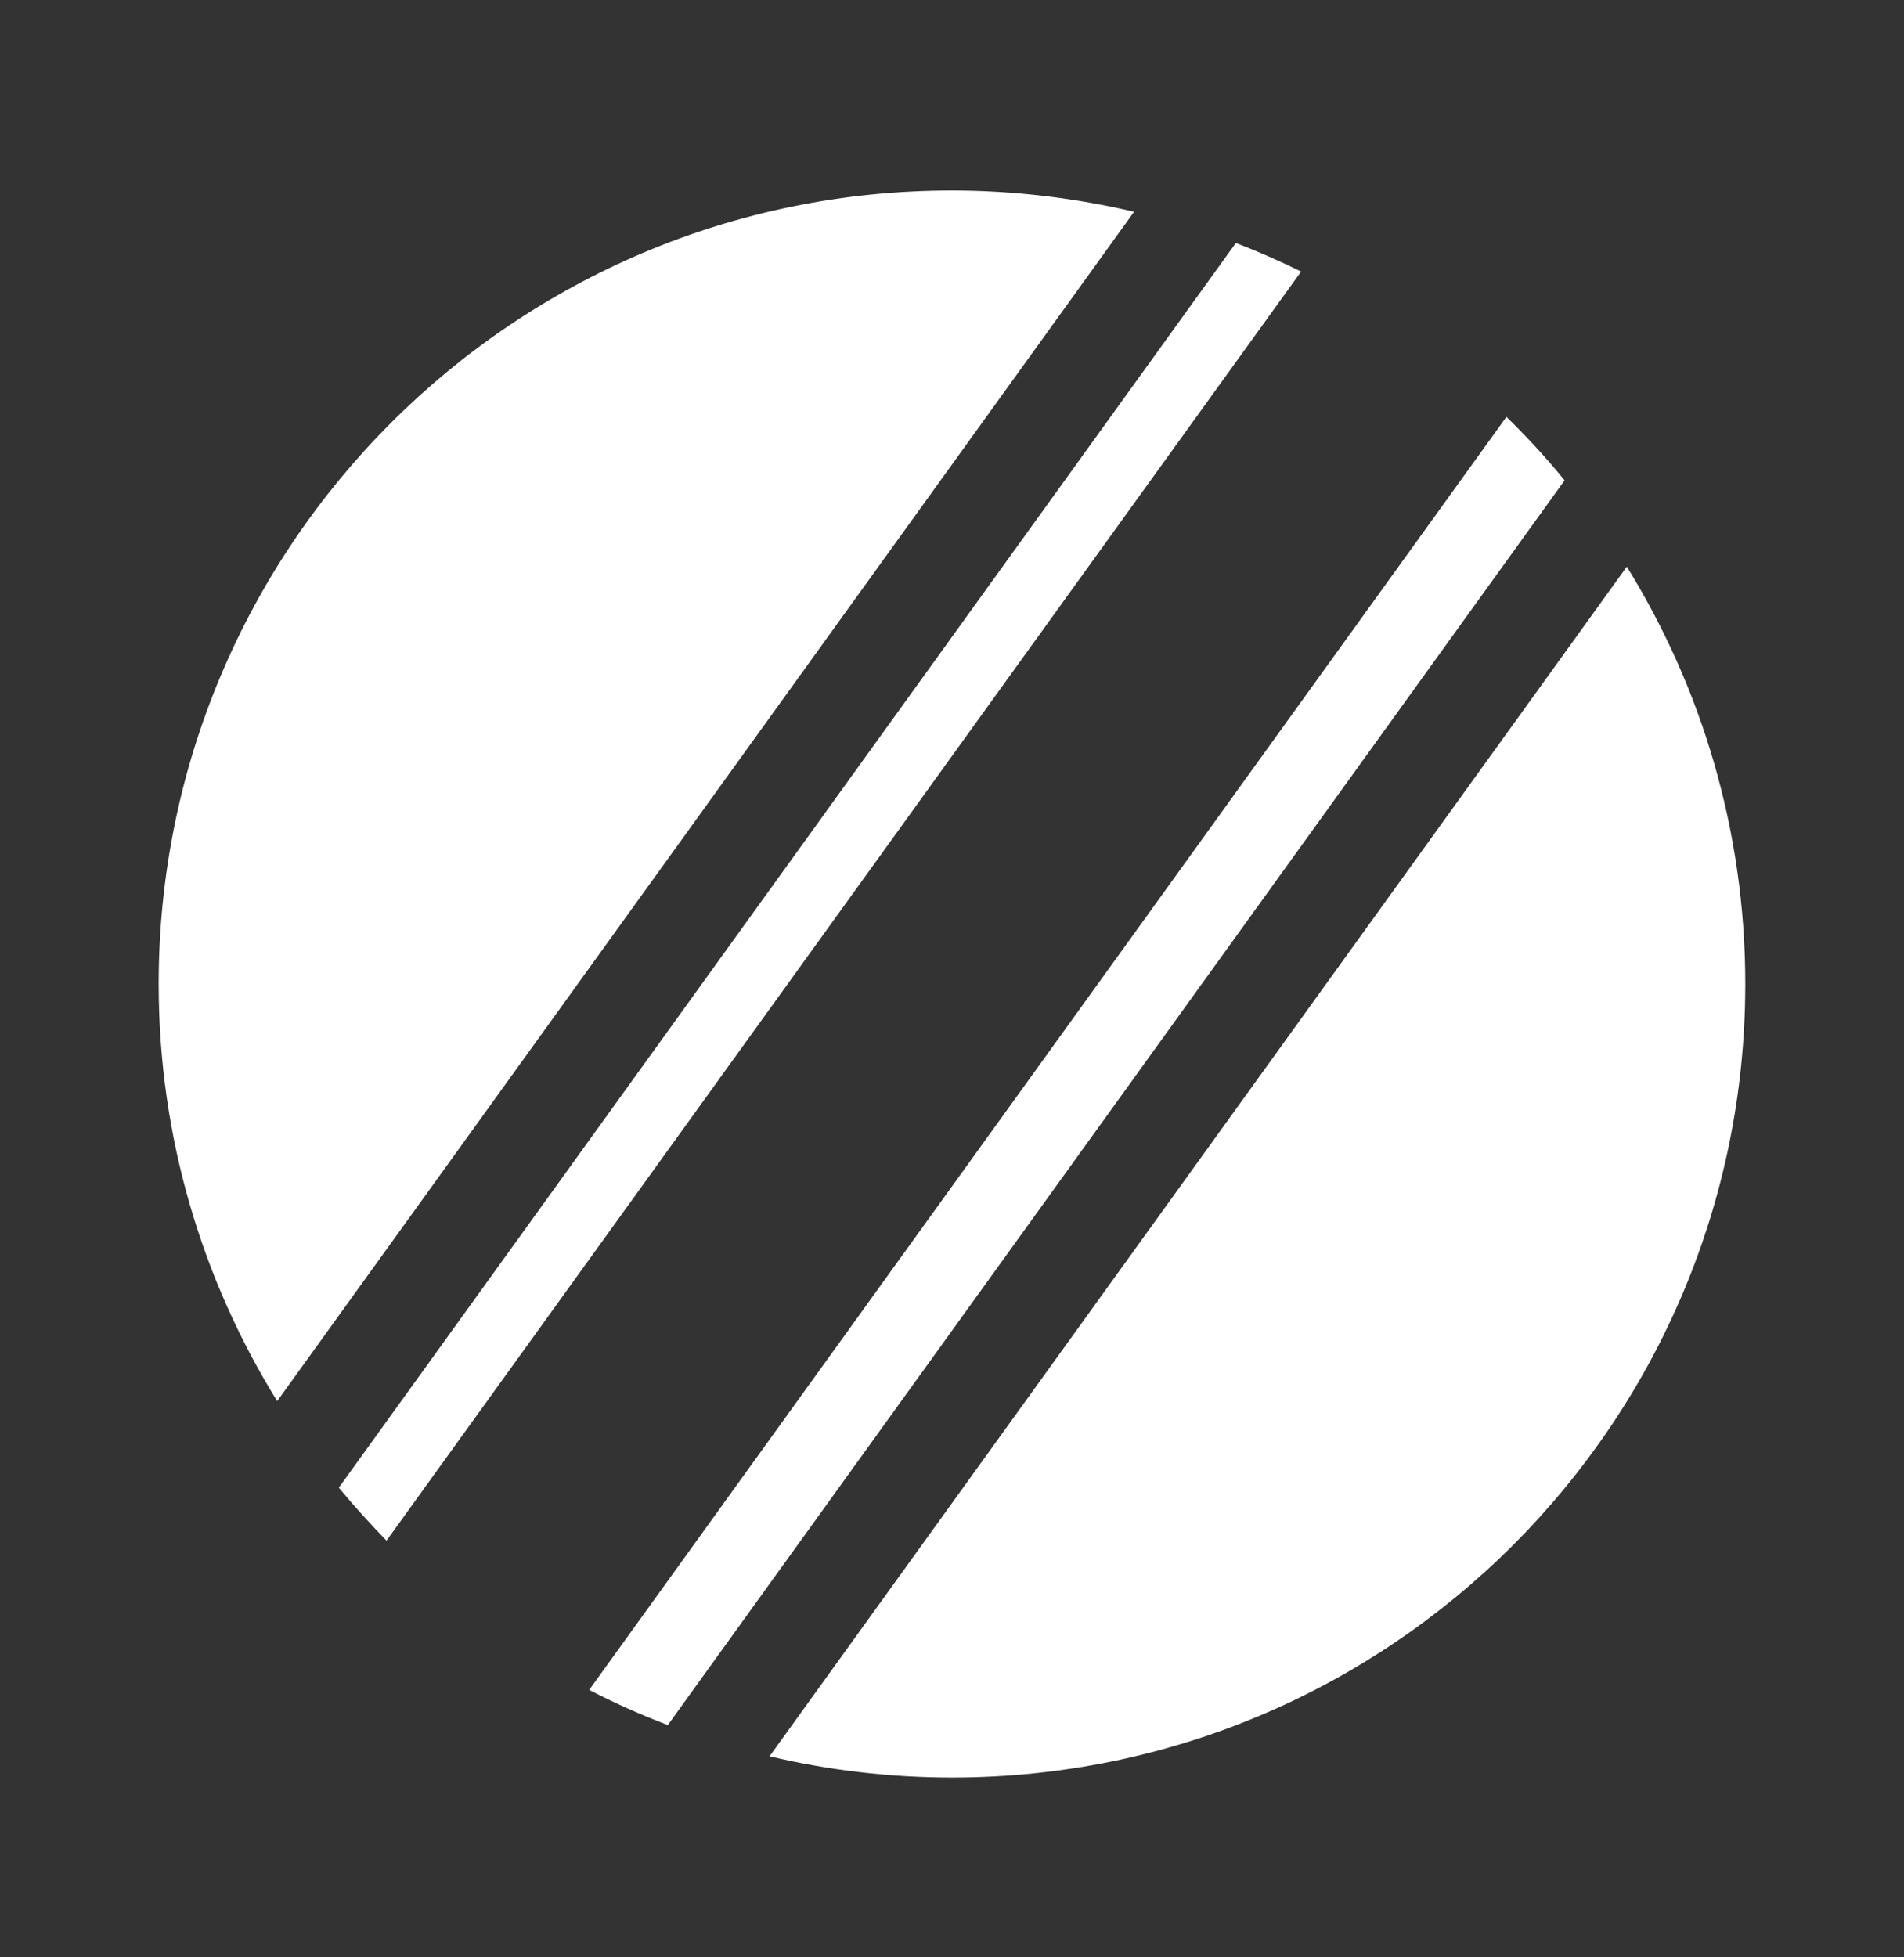
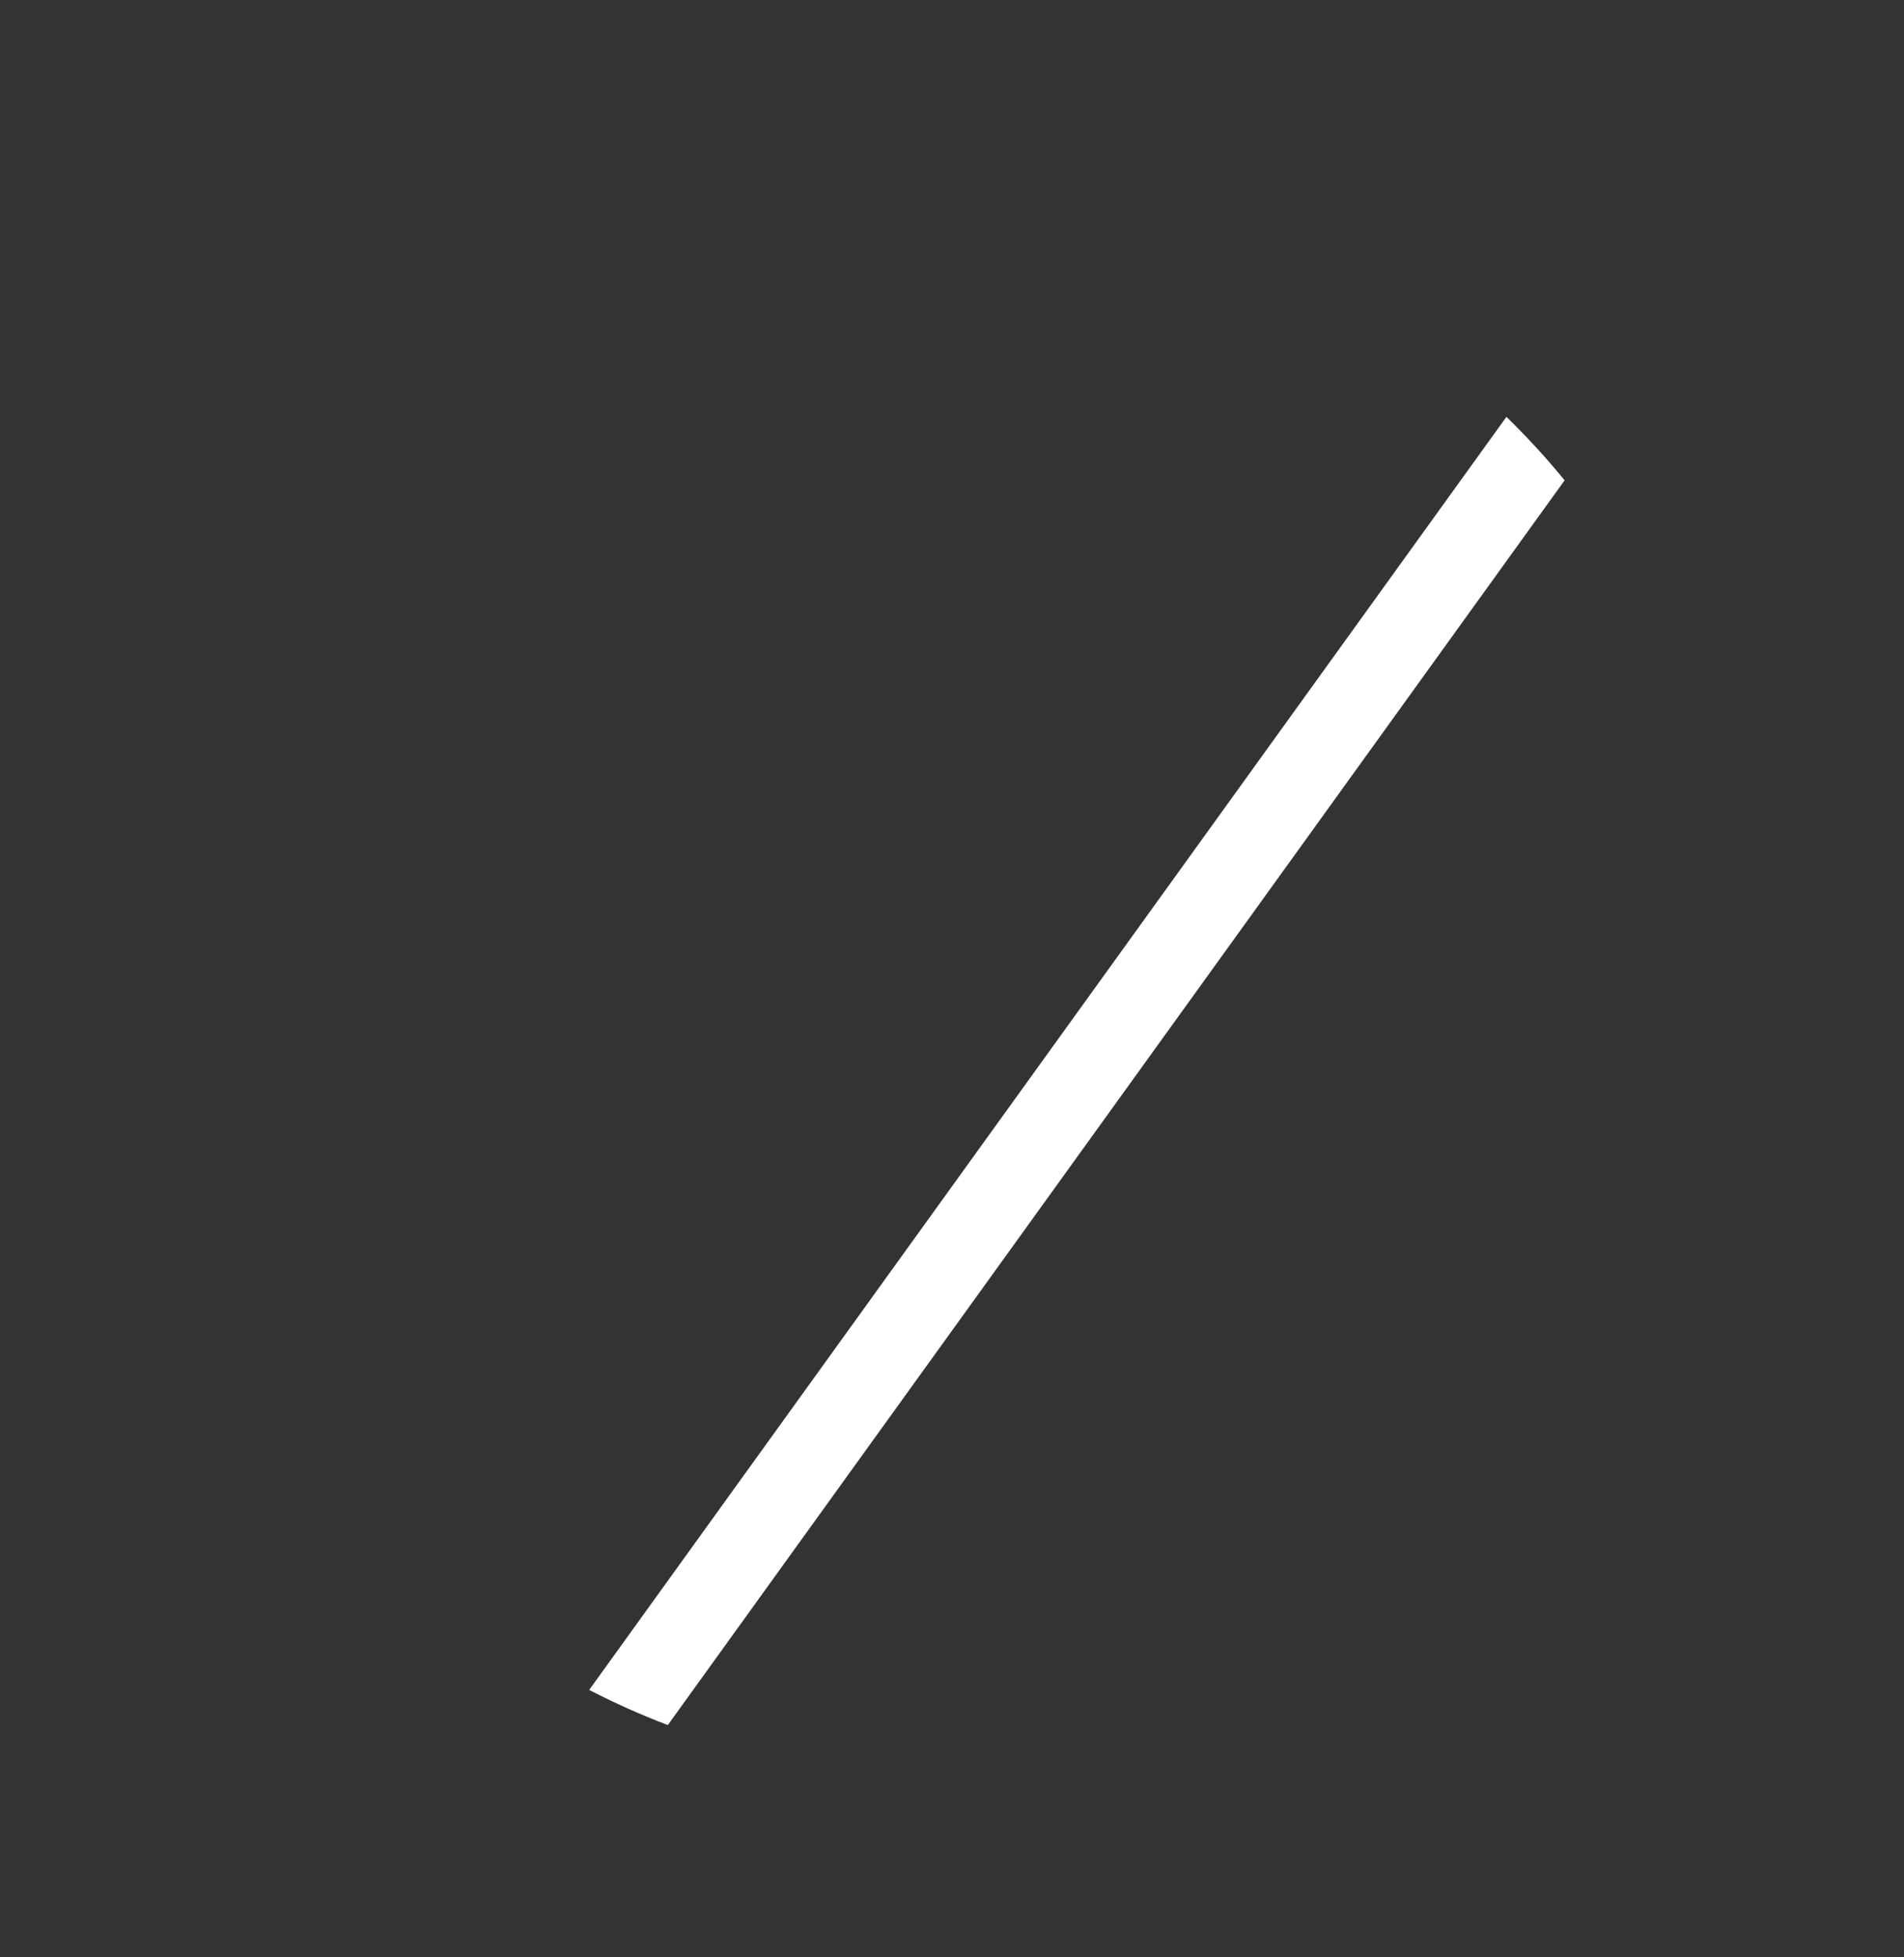
<svg xmlns="http://www.w3.org/2000/svg" width="36" height="37" viewBox="0 0 36 37" fill="none">
  <rect x="0" y="0" width="36" height="37" fill="#333333" stroke="none" />
-   <path d="M17.997 3.601C9.713 3.601 3 10.315 3 18.601C3 21.497 3.823 24.194 5.241 26.485L21.443 4.003C20.338 3.745 19.183 3.601 17.997 3.601Z" fill="white" />
  <path d="M28.483 7.88L11.14 31.945C11.621 32.193 12.117 32.416 12.627 32.609L29.583 9.08C29.241 8.659 28.869 8.257 28.483 7.88Z" fill="white" />
-   <path d="M23.367 4.593L6.406 28.122C6.693 28.469 6.996 28.801 7.308 29.123L24.601 5.133C24.2 4.935 23.788 4.756 23.367 4.593Z" fill="white" />
-   <path d="M14.551 33.199C15.657 33.462 16.812 33.601 18.002 33.601C26.287 33.601 32.999 26.887 32.999 18.601C32.999 15.705 32.176 13.003 30.759 10.712L14.551 33.199Z" fill="white" />
</svg>